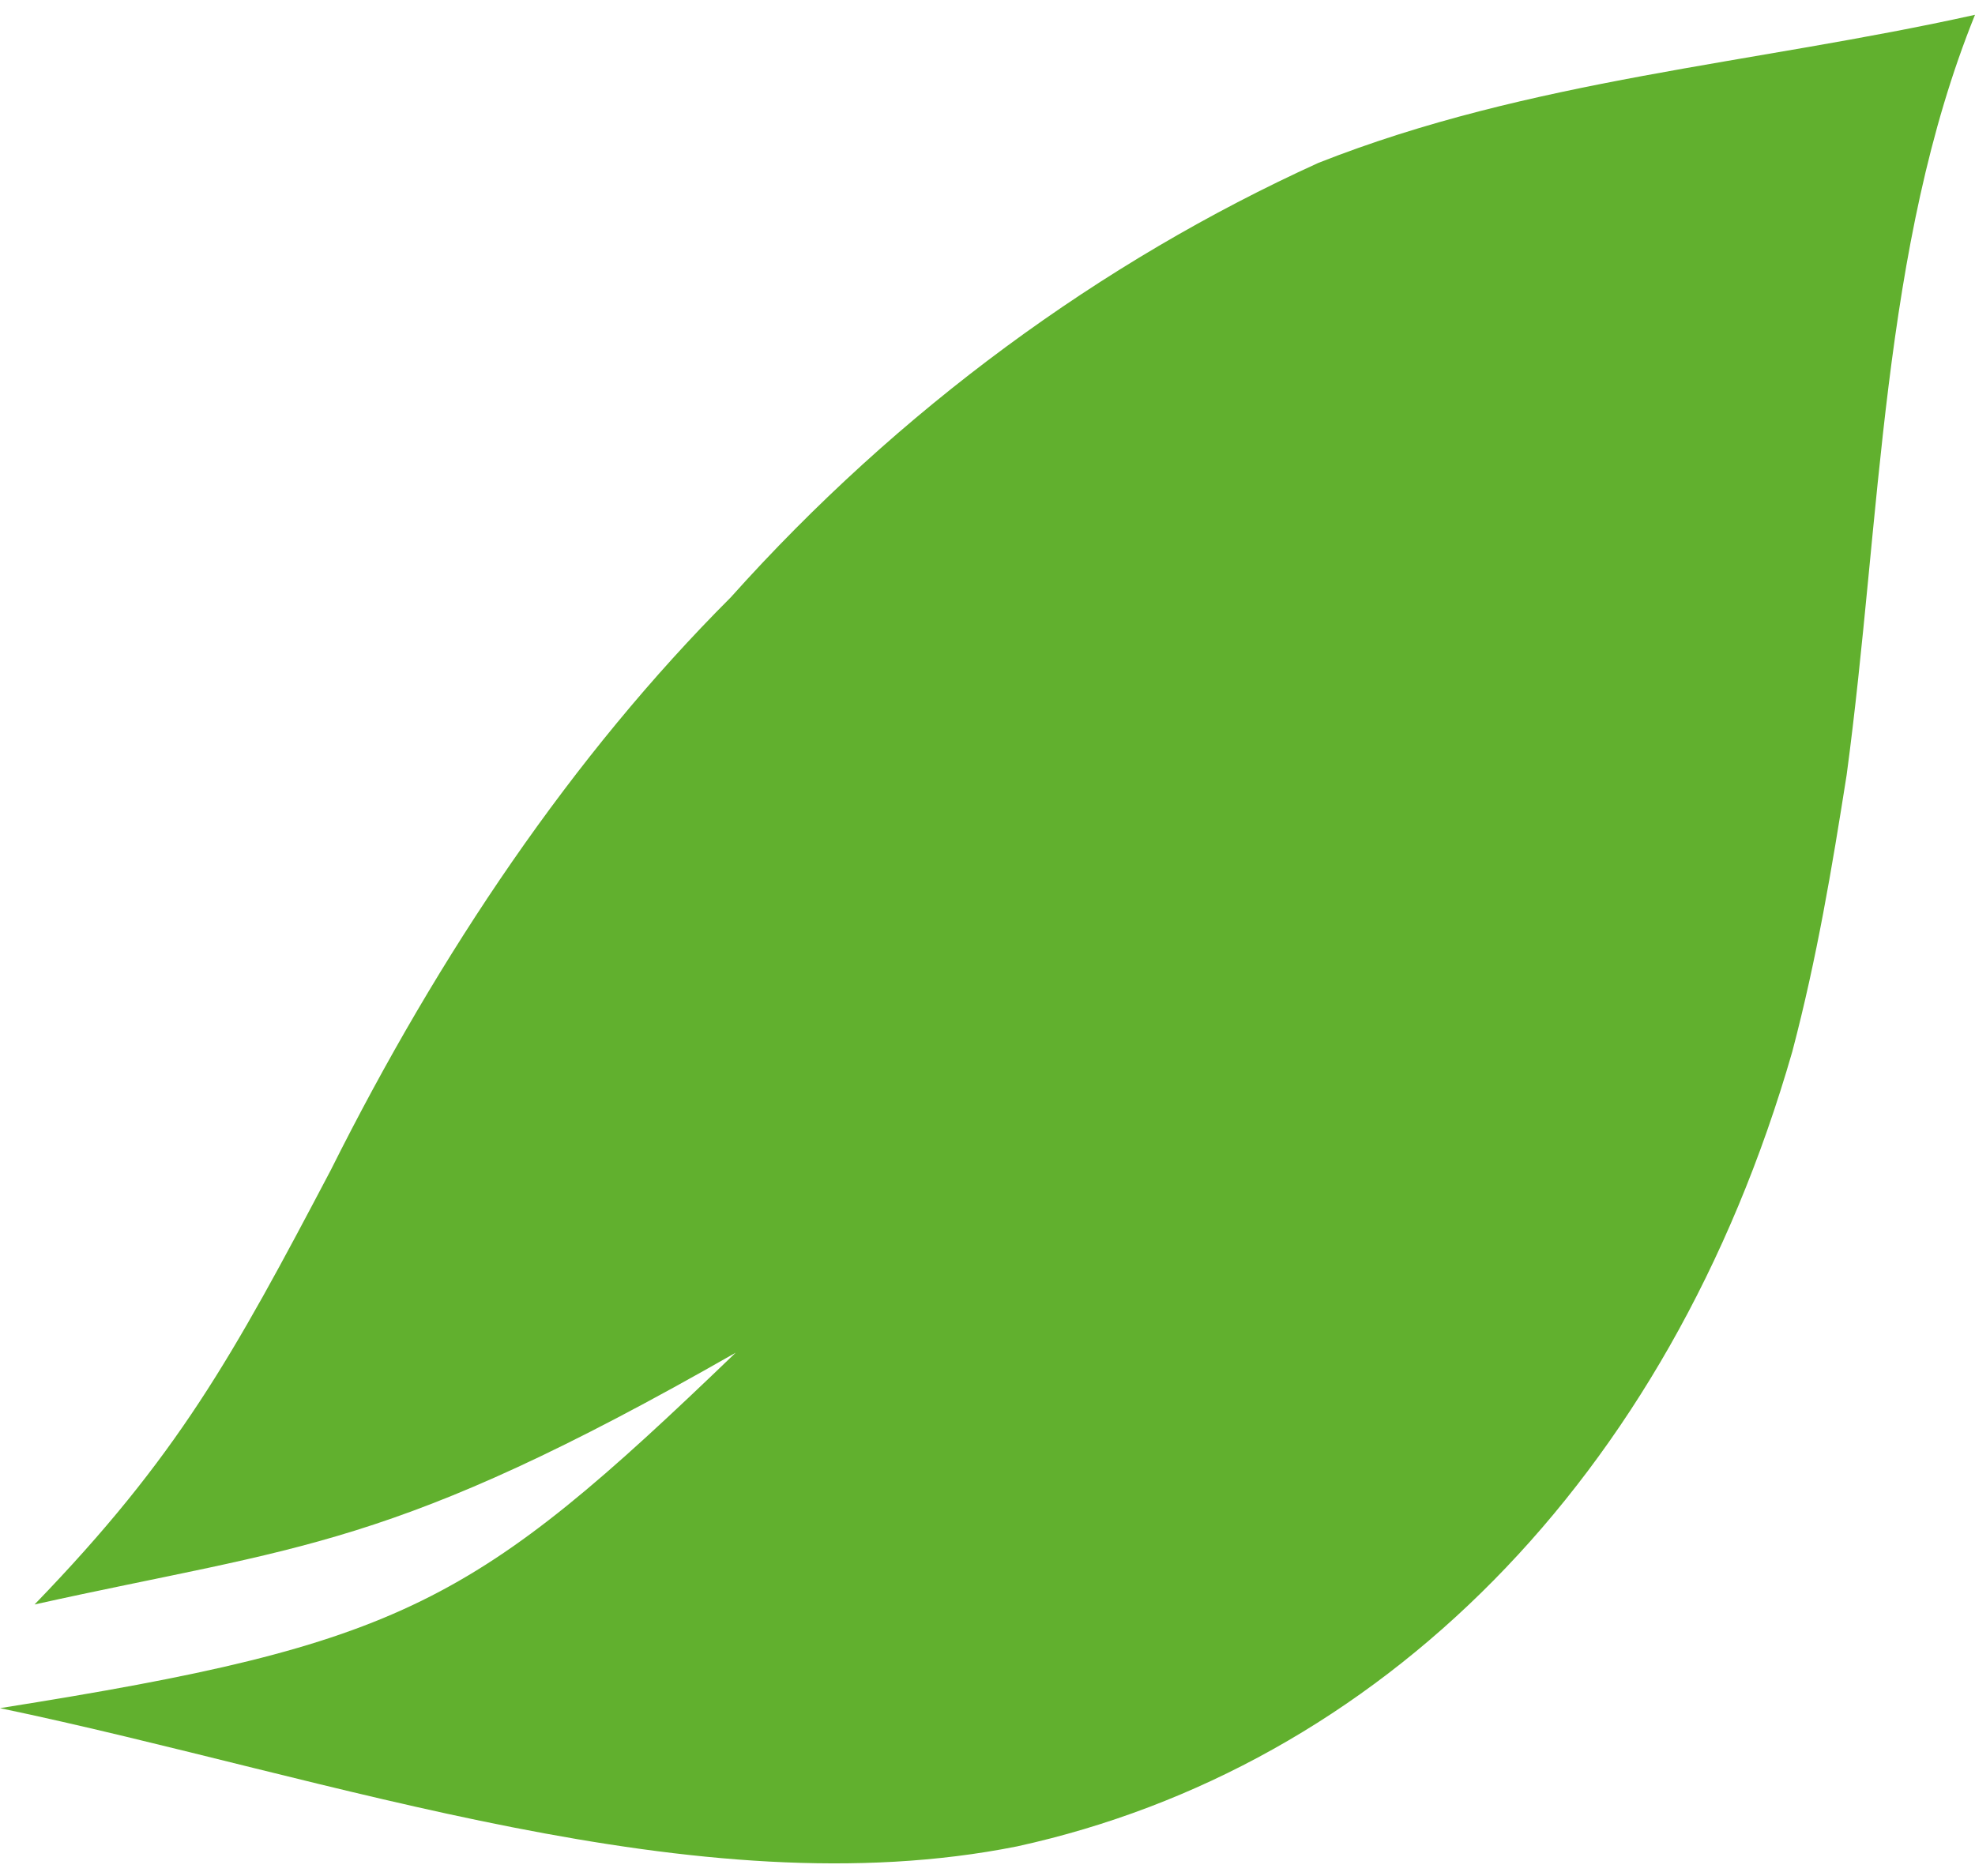
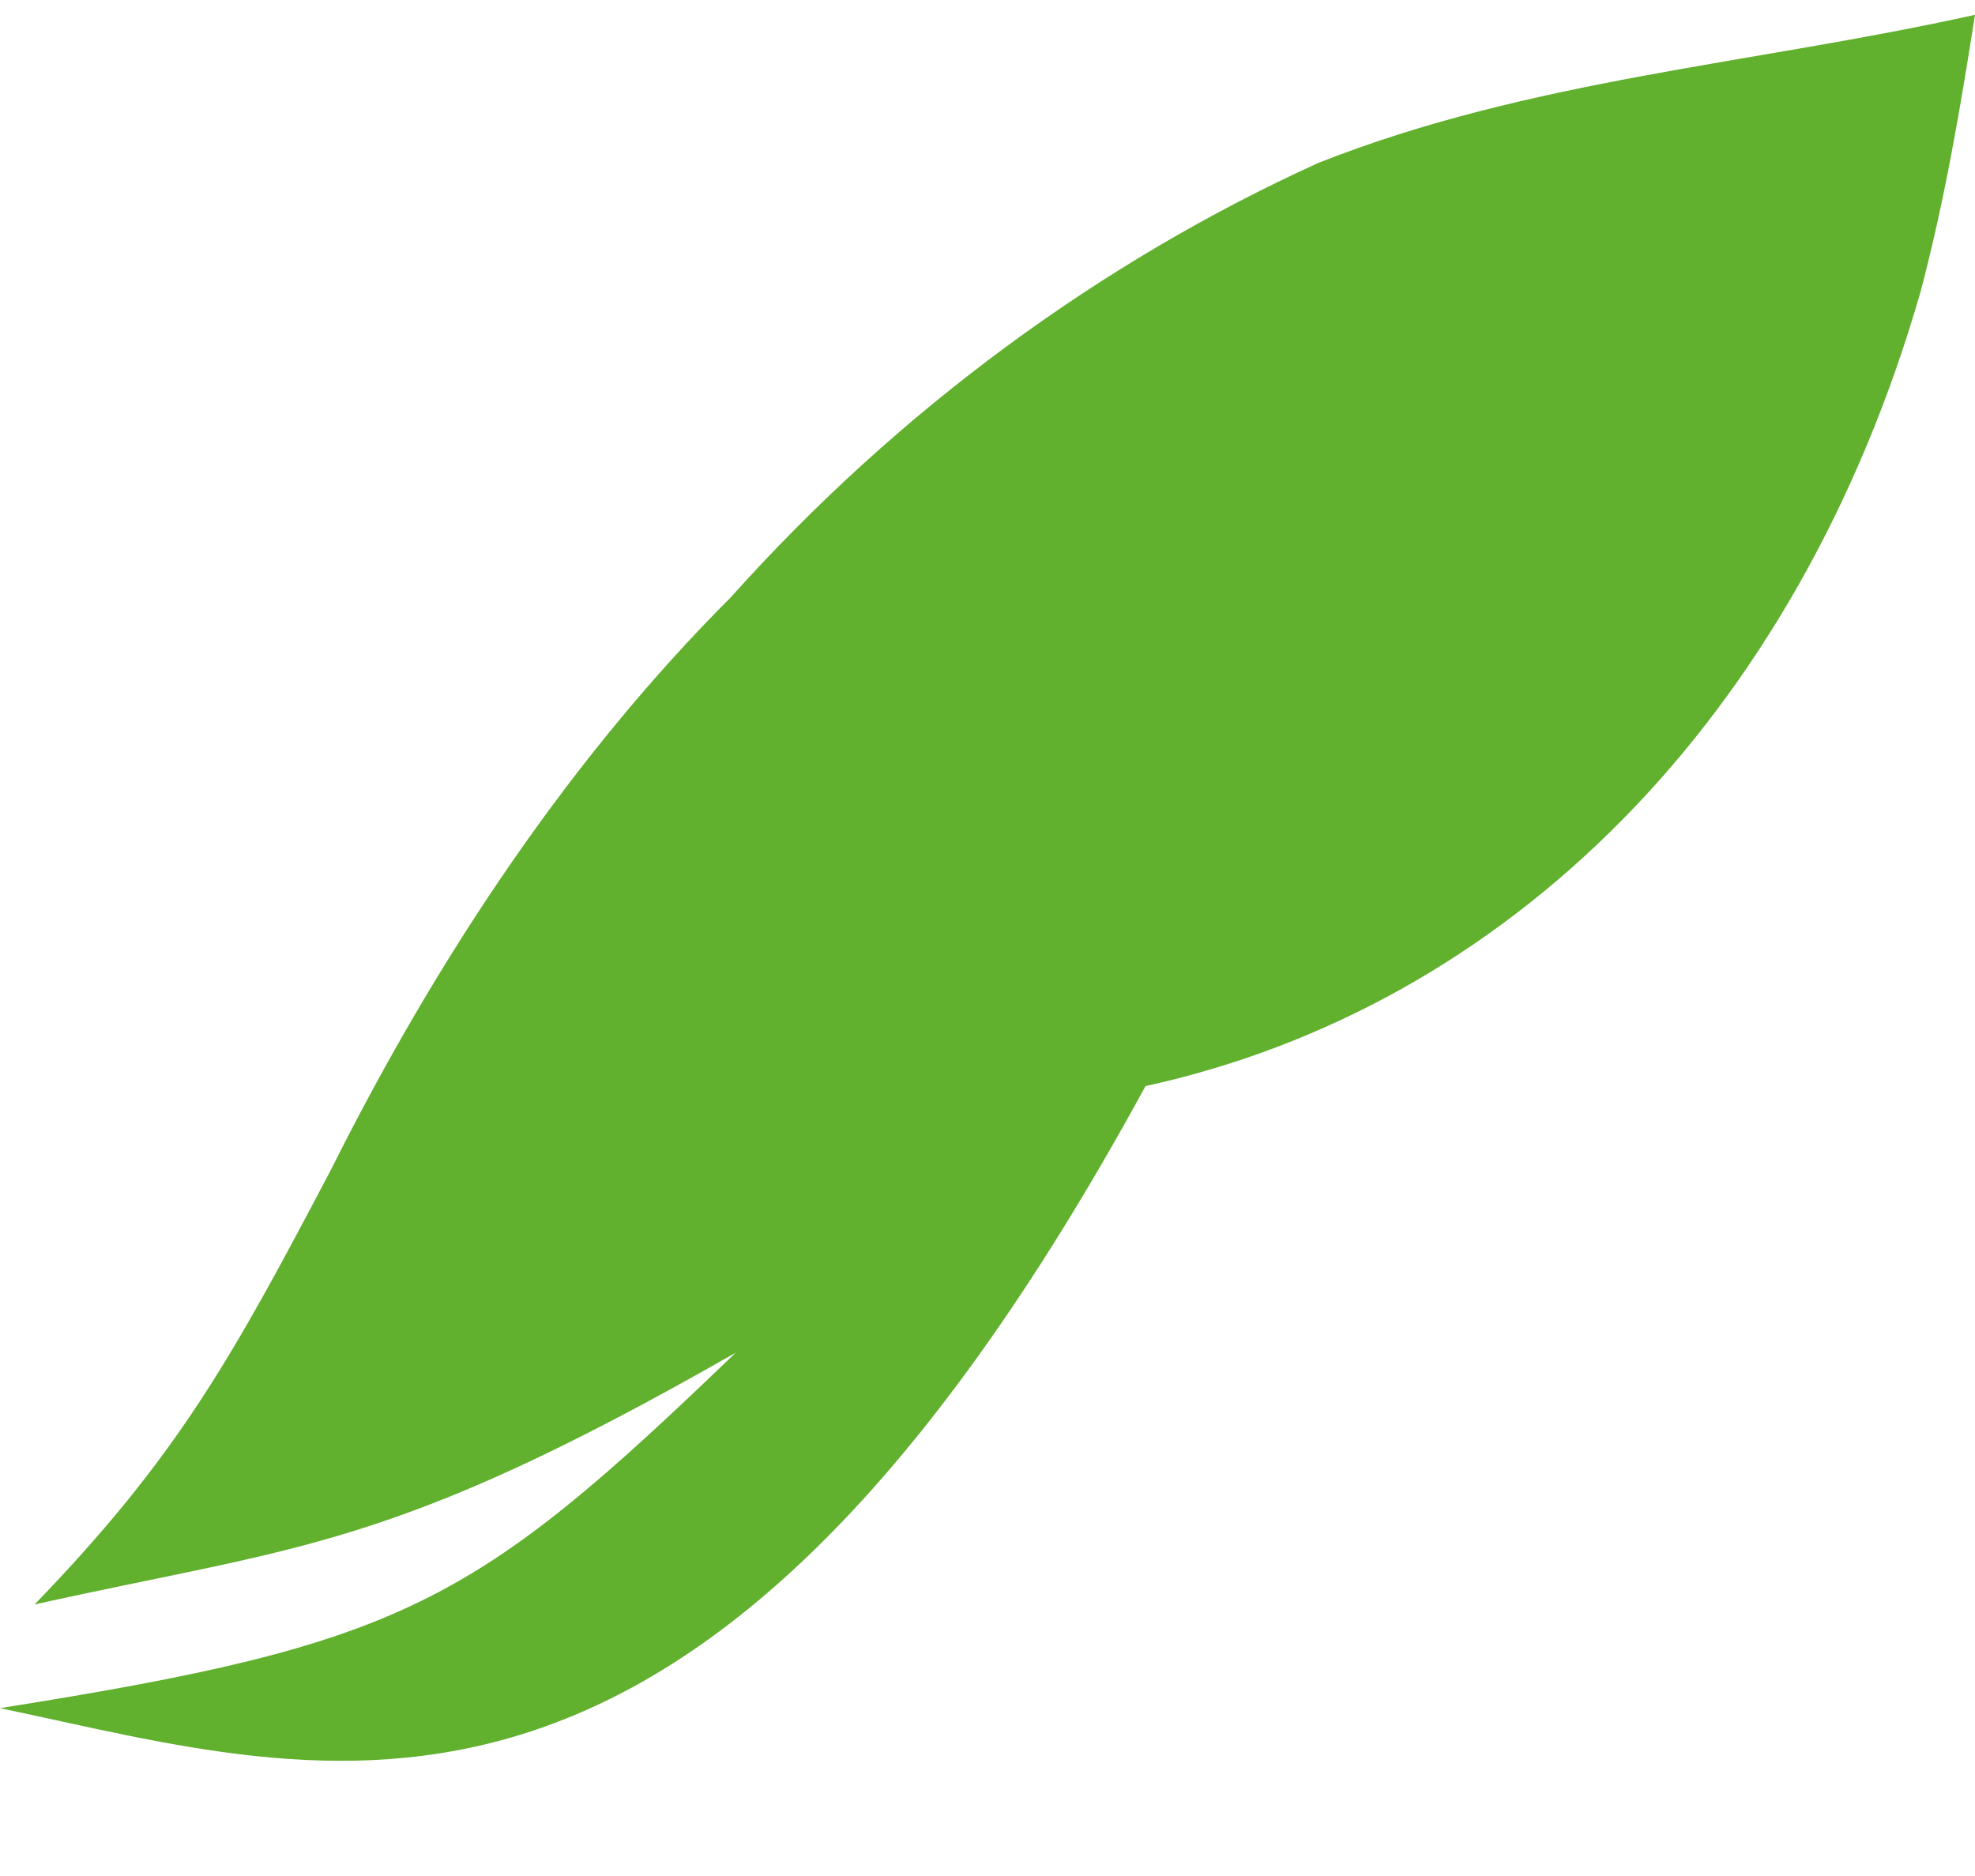
<svg xmlns="http://www.w3.org/2000/svg" version="1.1" id="Layer_1" x="0px" y="0px" viewBox="0 0 40 38" style="enable-background:new 0 0 40 38;" xml:space="preserve">
  <style type="text/css">
	.st0{fill:#61B02E;}
</style>
-   <path class="st0" d="M40,0.3c-1.9,4.7-1.9,10.2-2.6,15.4c-0.3,1.9-0.6,3.7-1.1,5.6c-2.5,8.7-8.4,14.5-15.7,16.1  C14.1,38.7,6.7,36,0,34.6c8.2-1.3,9.6-2.1,14.9-7.2c-7,4-8.8,3.9-14.2,5.1c2.9-3,4-5,6-8.8c2.2-4.4,4.9-8.4,8.1-11.6  c3.4-3.8,7.5-6.8,11.9-8.8C31,1.6,35.5,1.3,40,0.3" />
+   <path class="st0" d="M40,0.3c-0.3,1.9-0.6,3.7-1.1,5.6c-2.5,8.7-8.4,14.5-15.7,16.1  C14.1,38.7,6.7,36,0,34.6c8.2-1.3,9.6-2.1,14.9-7.2c-7,4-8.8,3.9-14.2,5.1c2.9-3,4-5,6-8.8c2.2-4.4,4.9-8.4,8.1-11.6  c3.4-3.8,7.5-6.8,11.9-8.8C31,1.6,35.5,1.3,40,0.3" />
  <g id="Layer_5">
</g>
</svg>